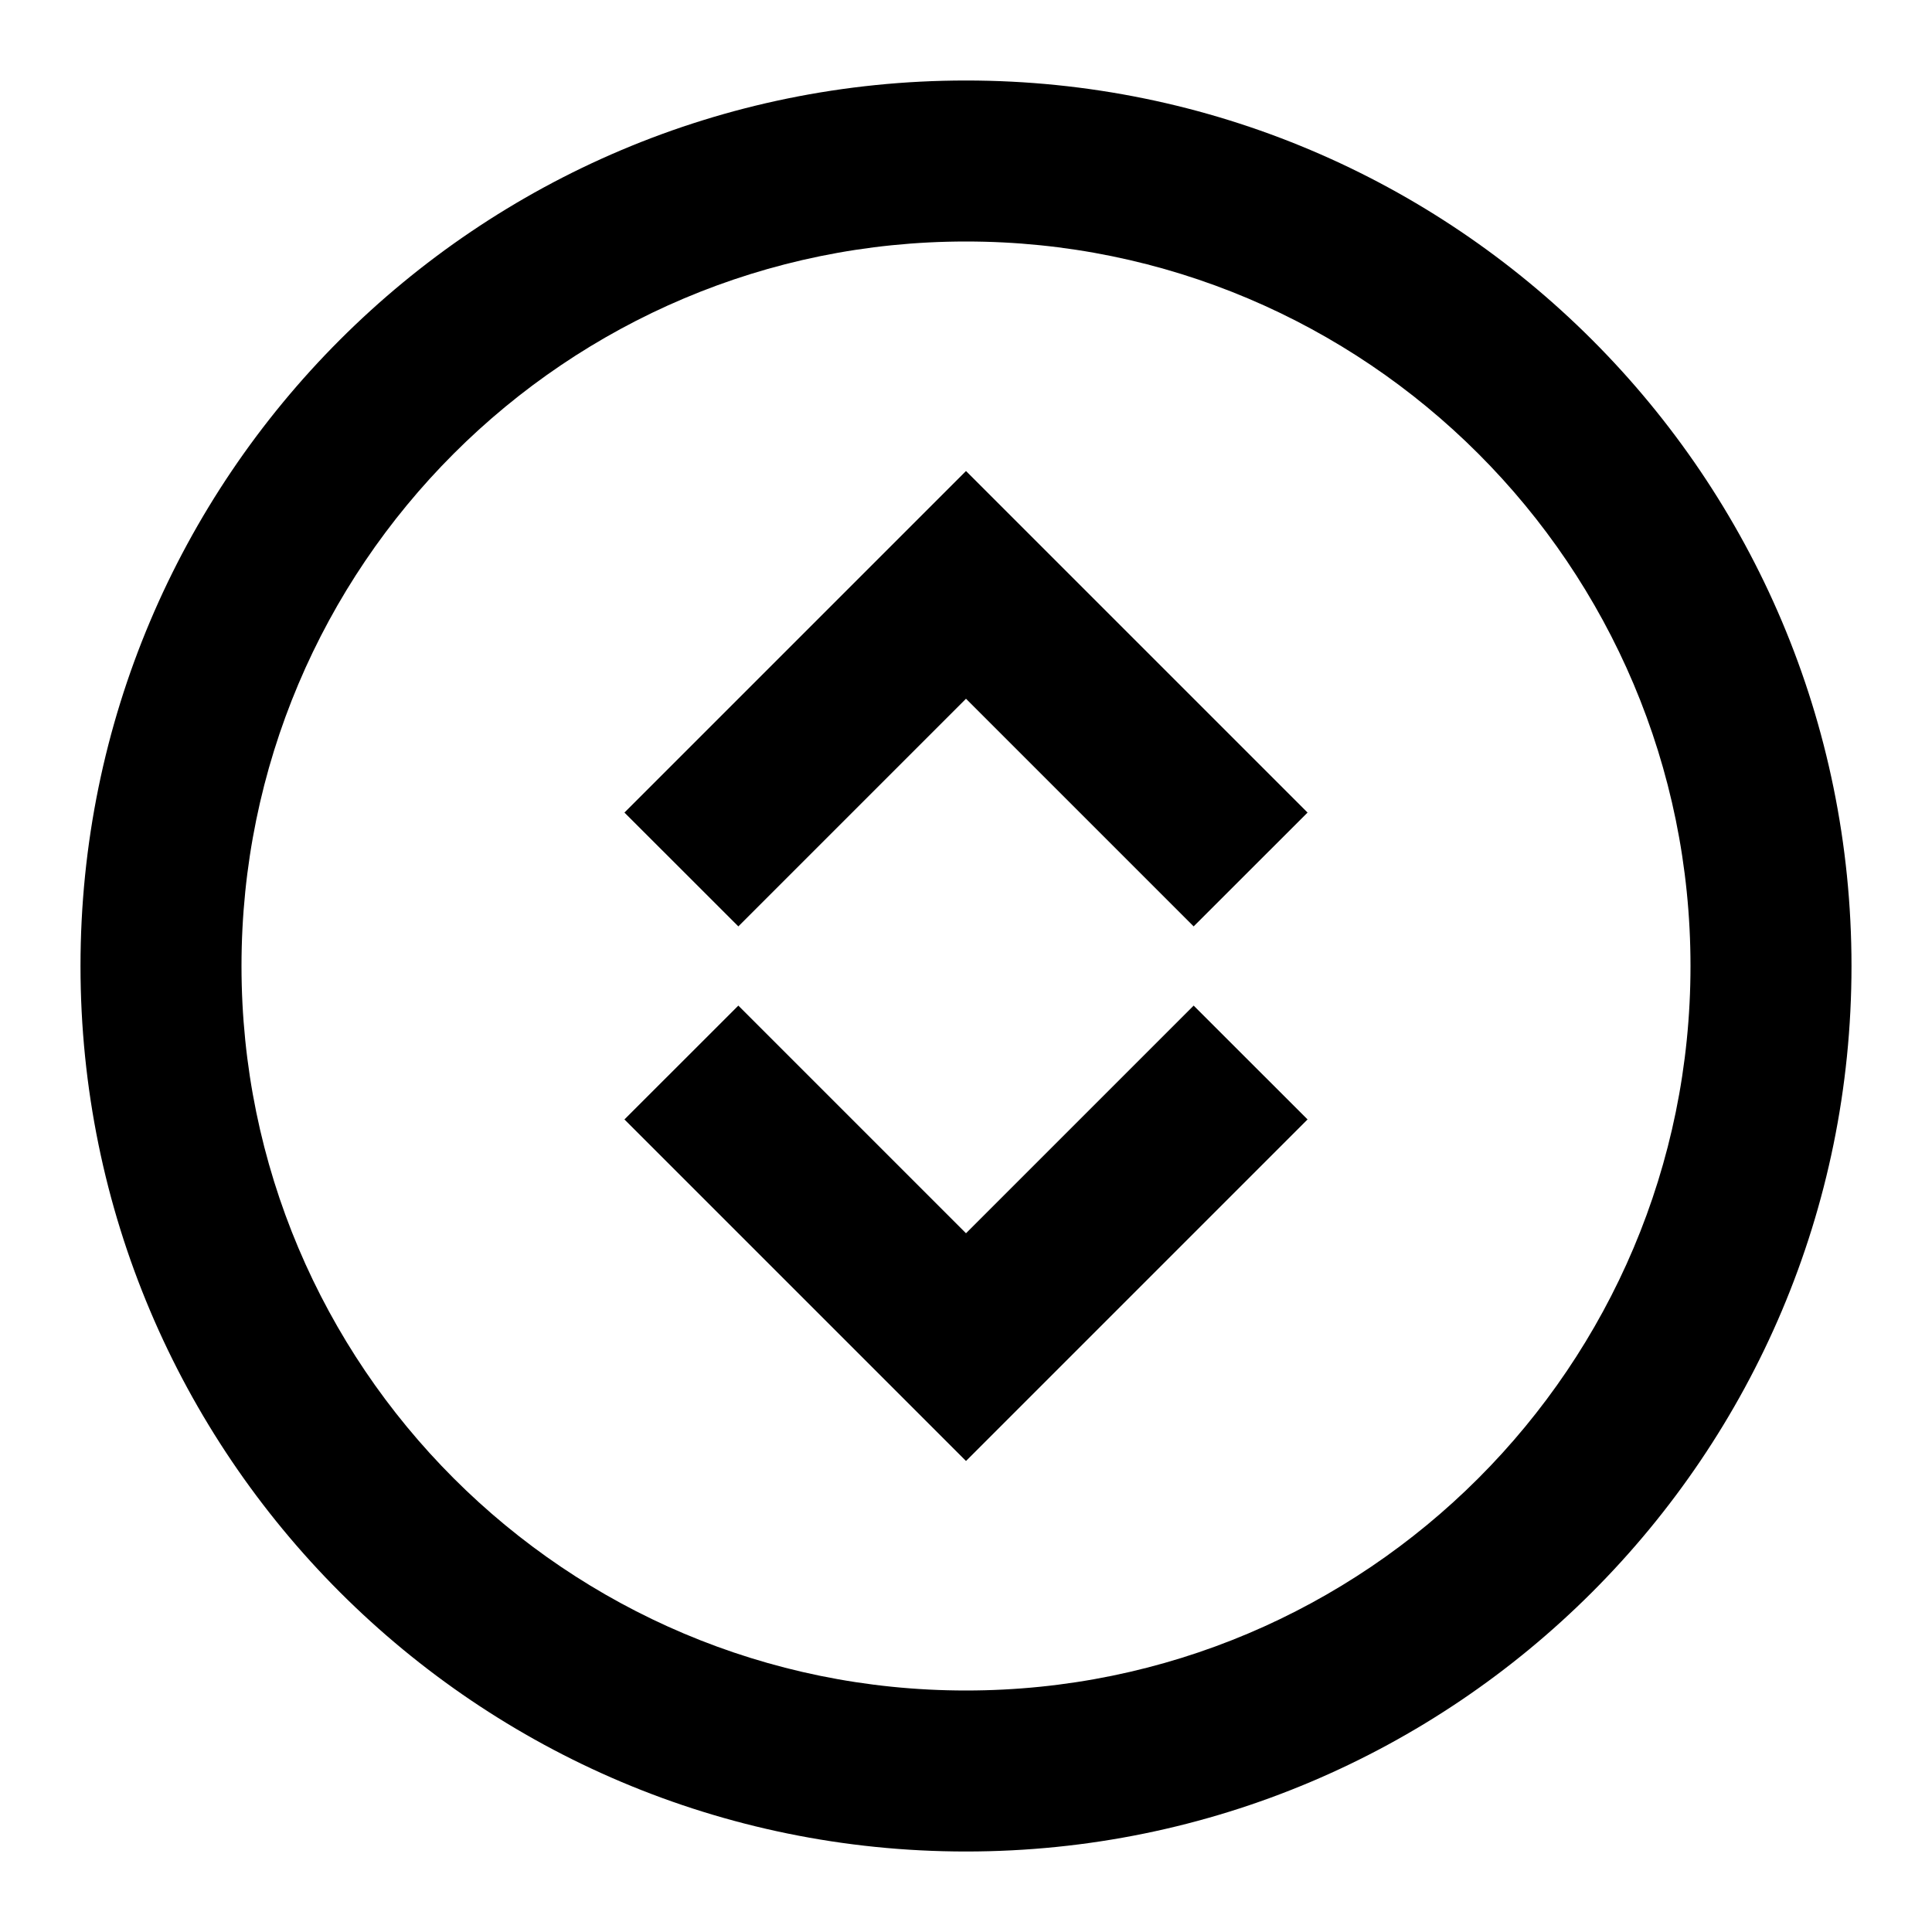
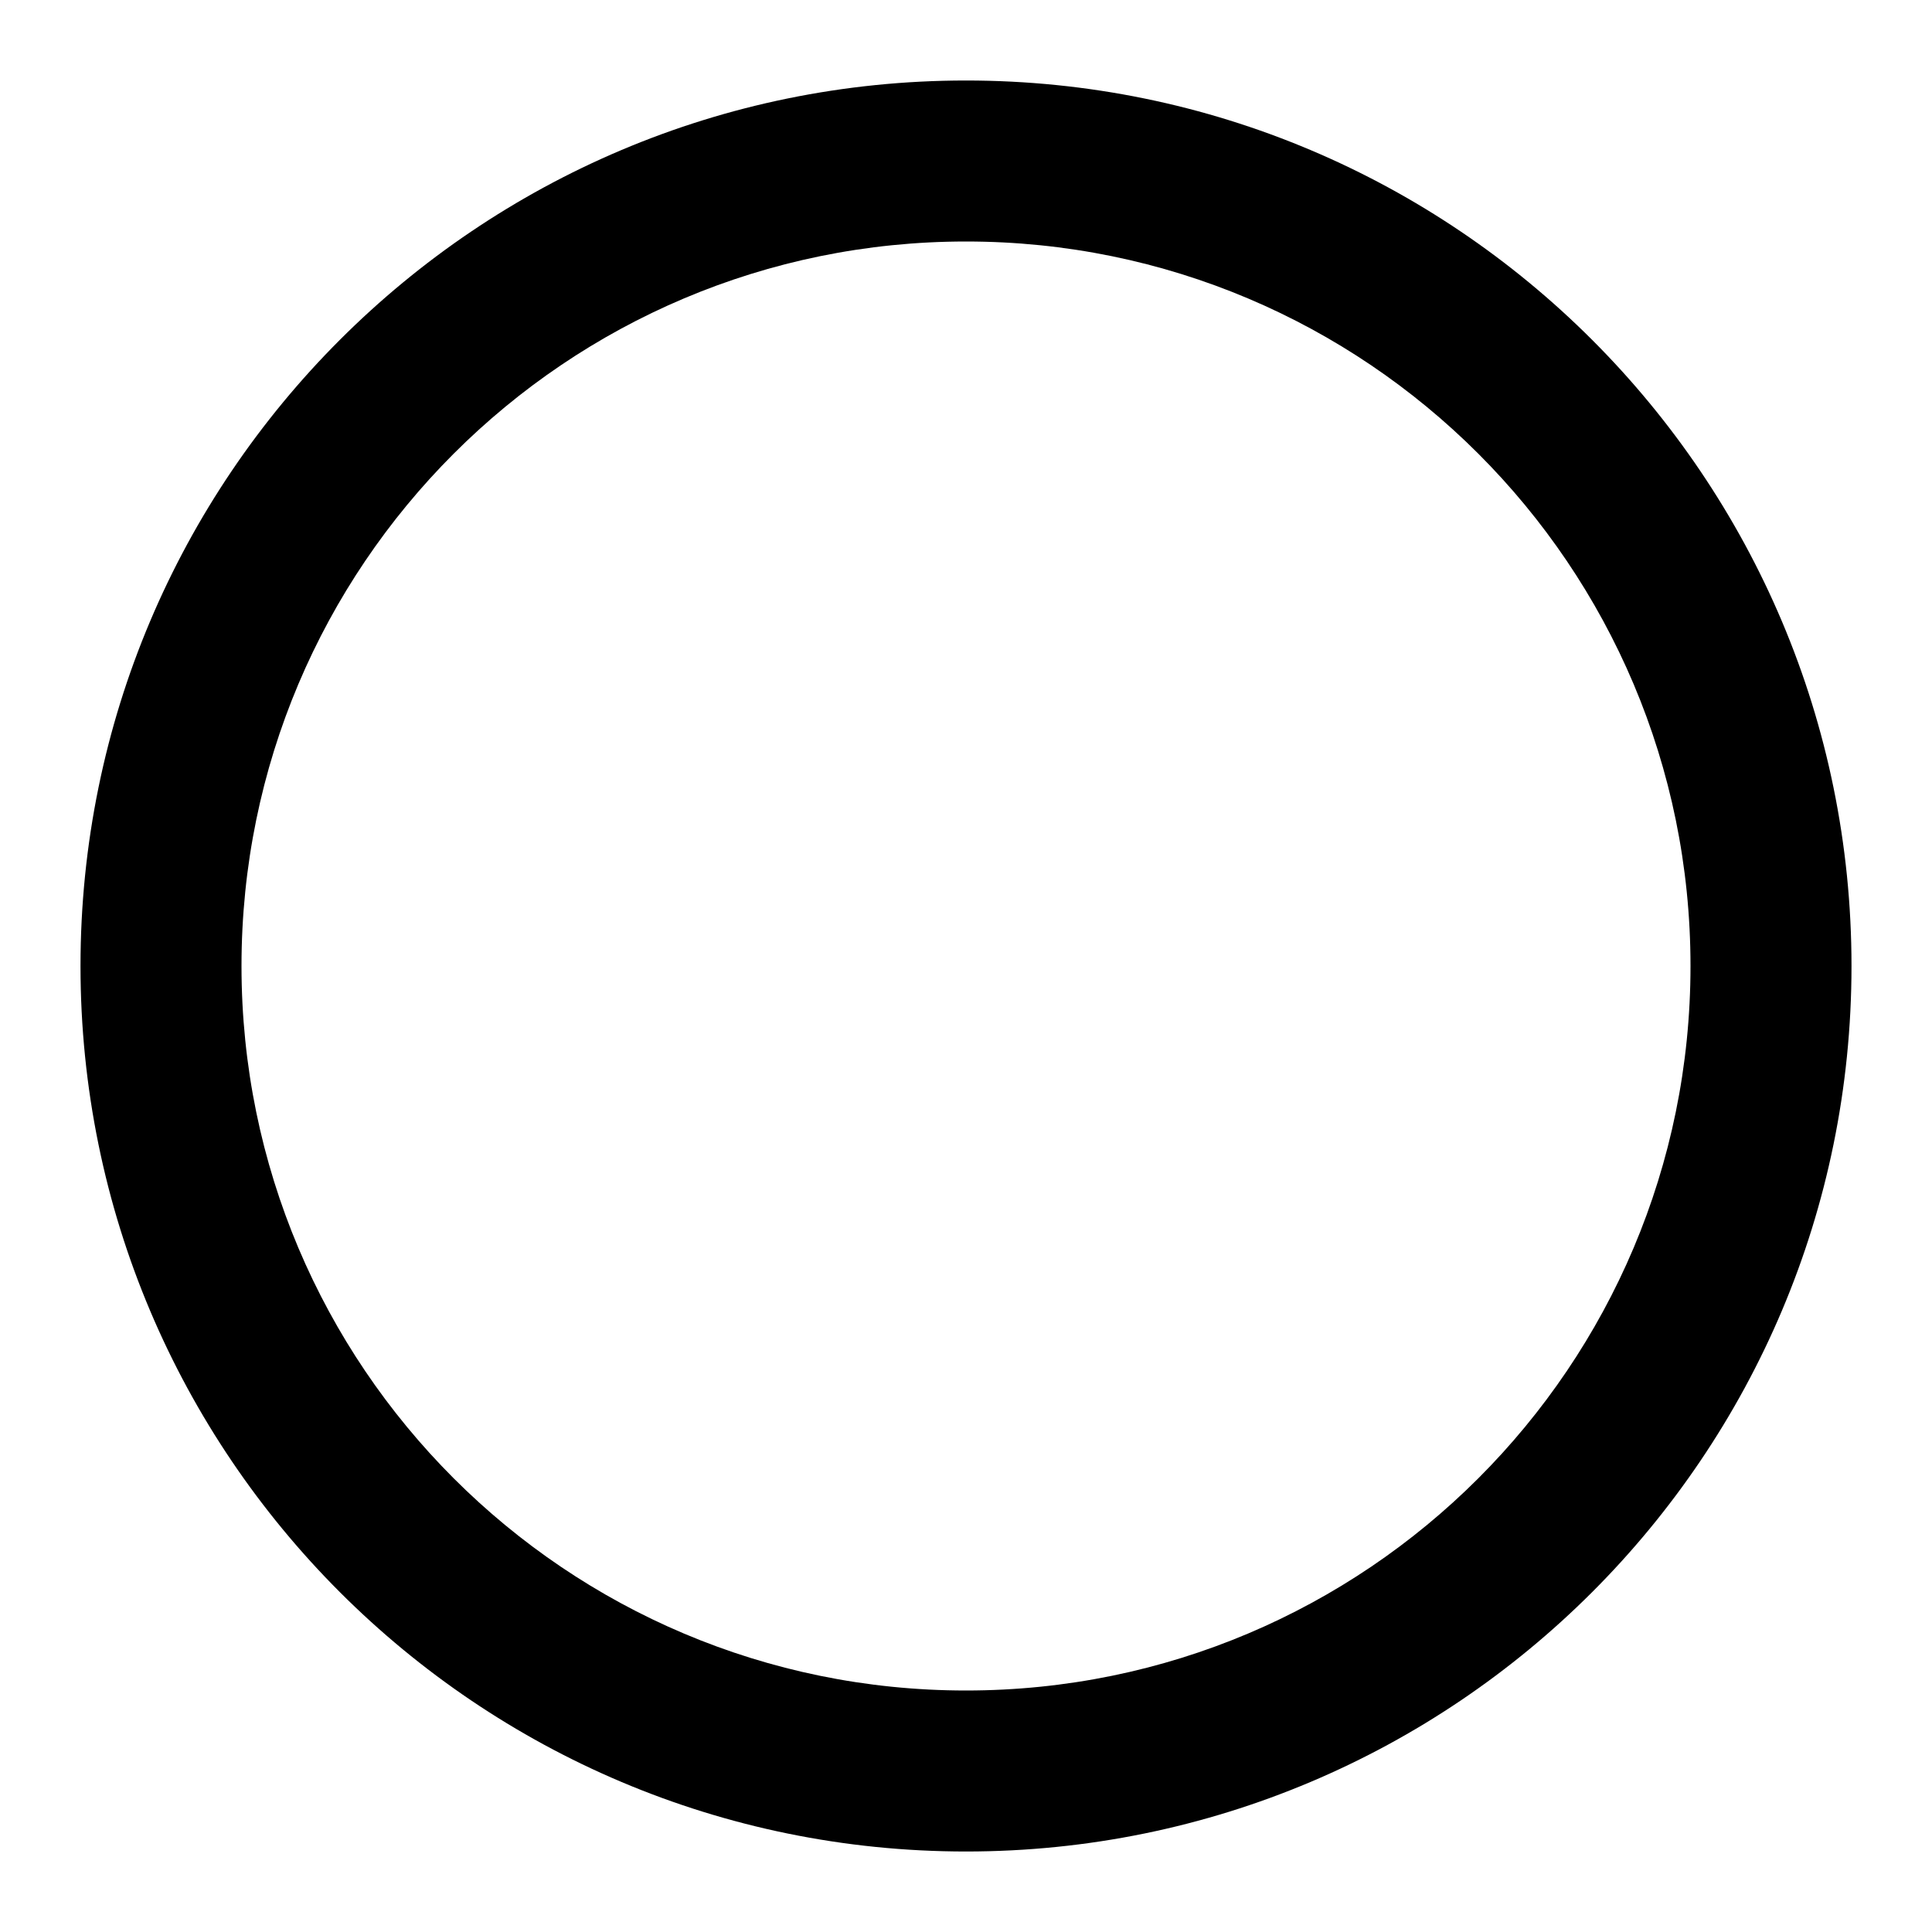
<svg xmlns="http://www.w3.org/2000/svg" width="24" height="24" viewBox="0 0 24 24" fill="none">
-   <path d="M9.172 11.508L7.757 10.094L12 5.851L16.243 10.094L14.828 11.508L12 8.68L9.172 11.508Z" fill="#000000" />
-   <path d="M9.172 12.492L7.757 13.906L12 18.149L16.243 13.906L14.828 12.492L12 15.32L9.172 12.492Z" fill="#000000" />
  <path fill-rule="evenodd" clip-rule="evenodd" d="M23 12C23 18.075 18.075 23 12 23C5.925 23 1 18.075 1 12C1 5.925 5.925 1 12 1C18.075 1 23 5.925 23 12ZM21 12C21 16.971 16.971 21 12 21C7.029 21 3 16.971 3 12C3 7.029 7.029 3 12 3C16.971 3 21 7.029 21 12Z" fill="#000000" />
</svg>